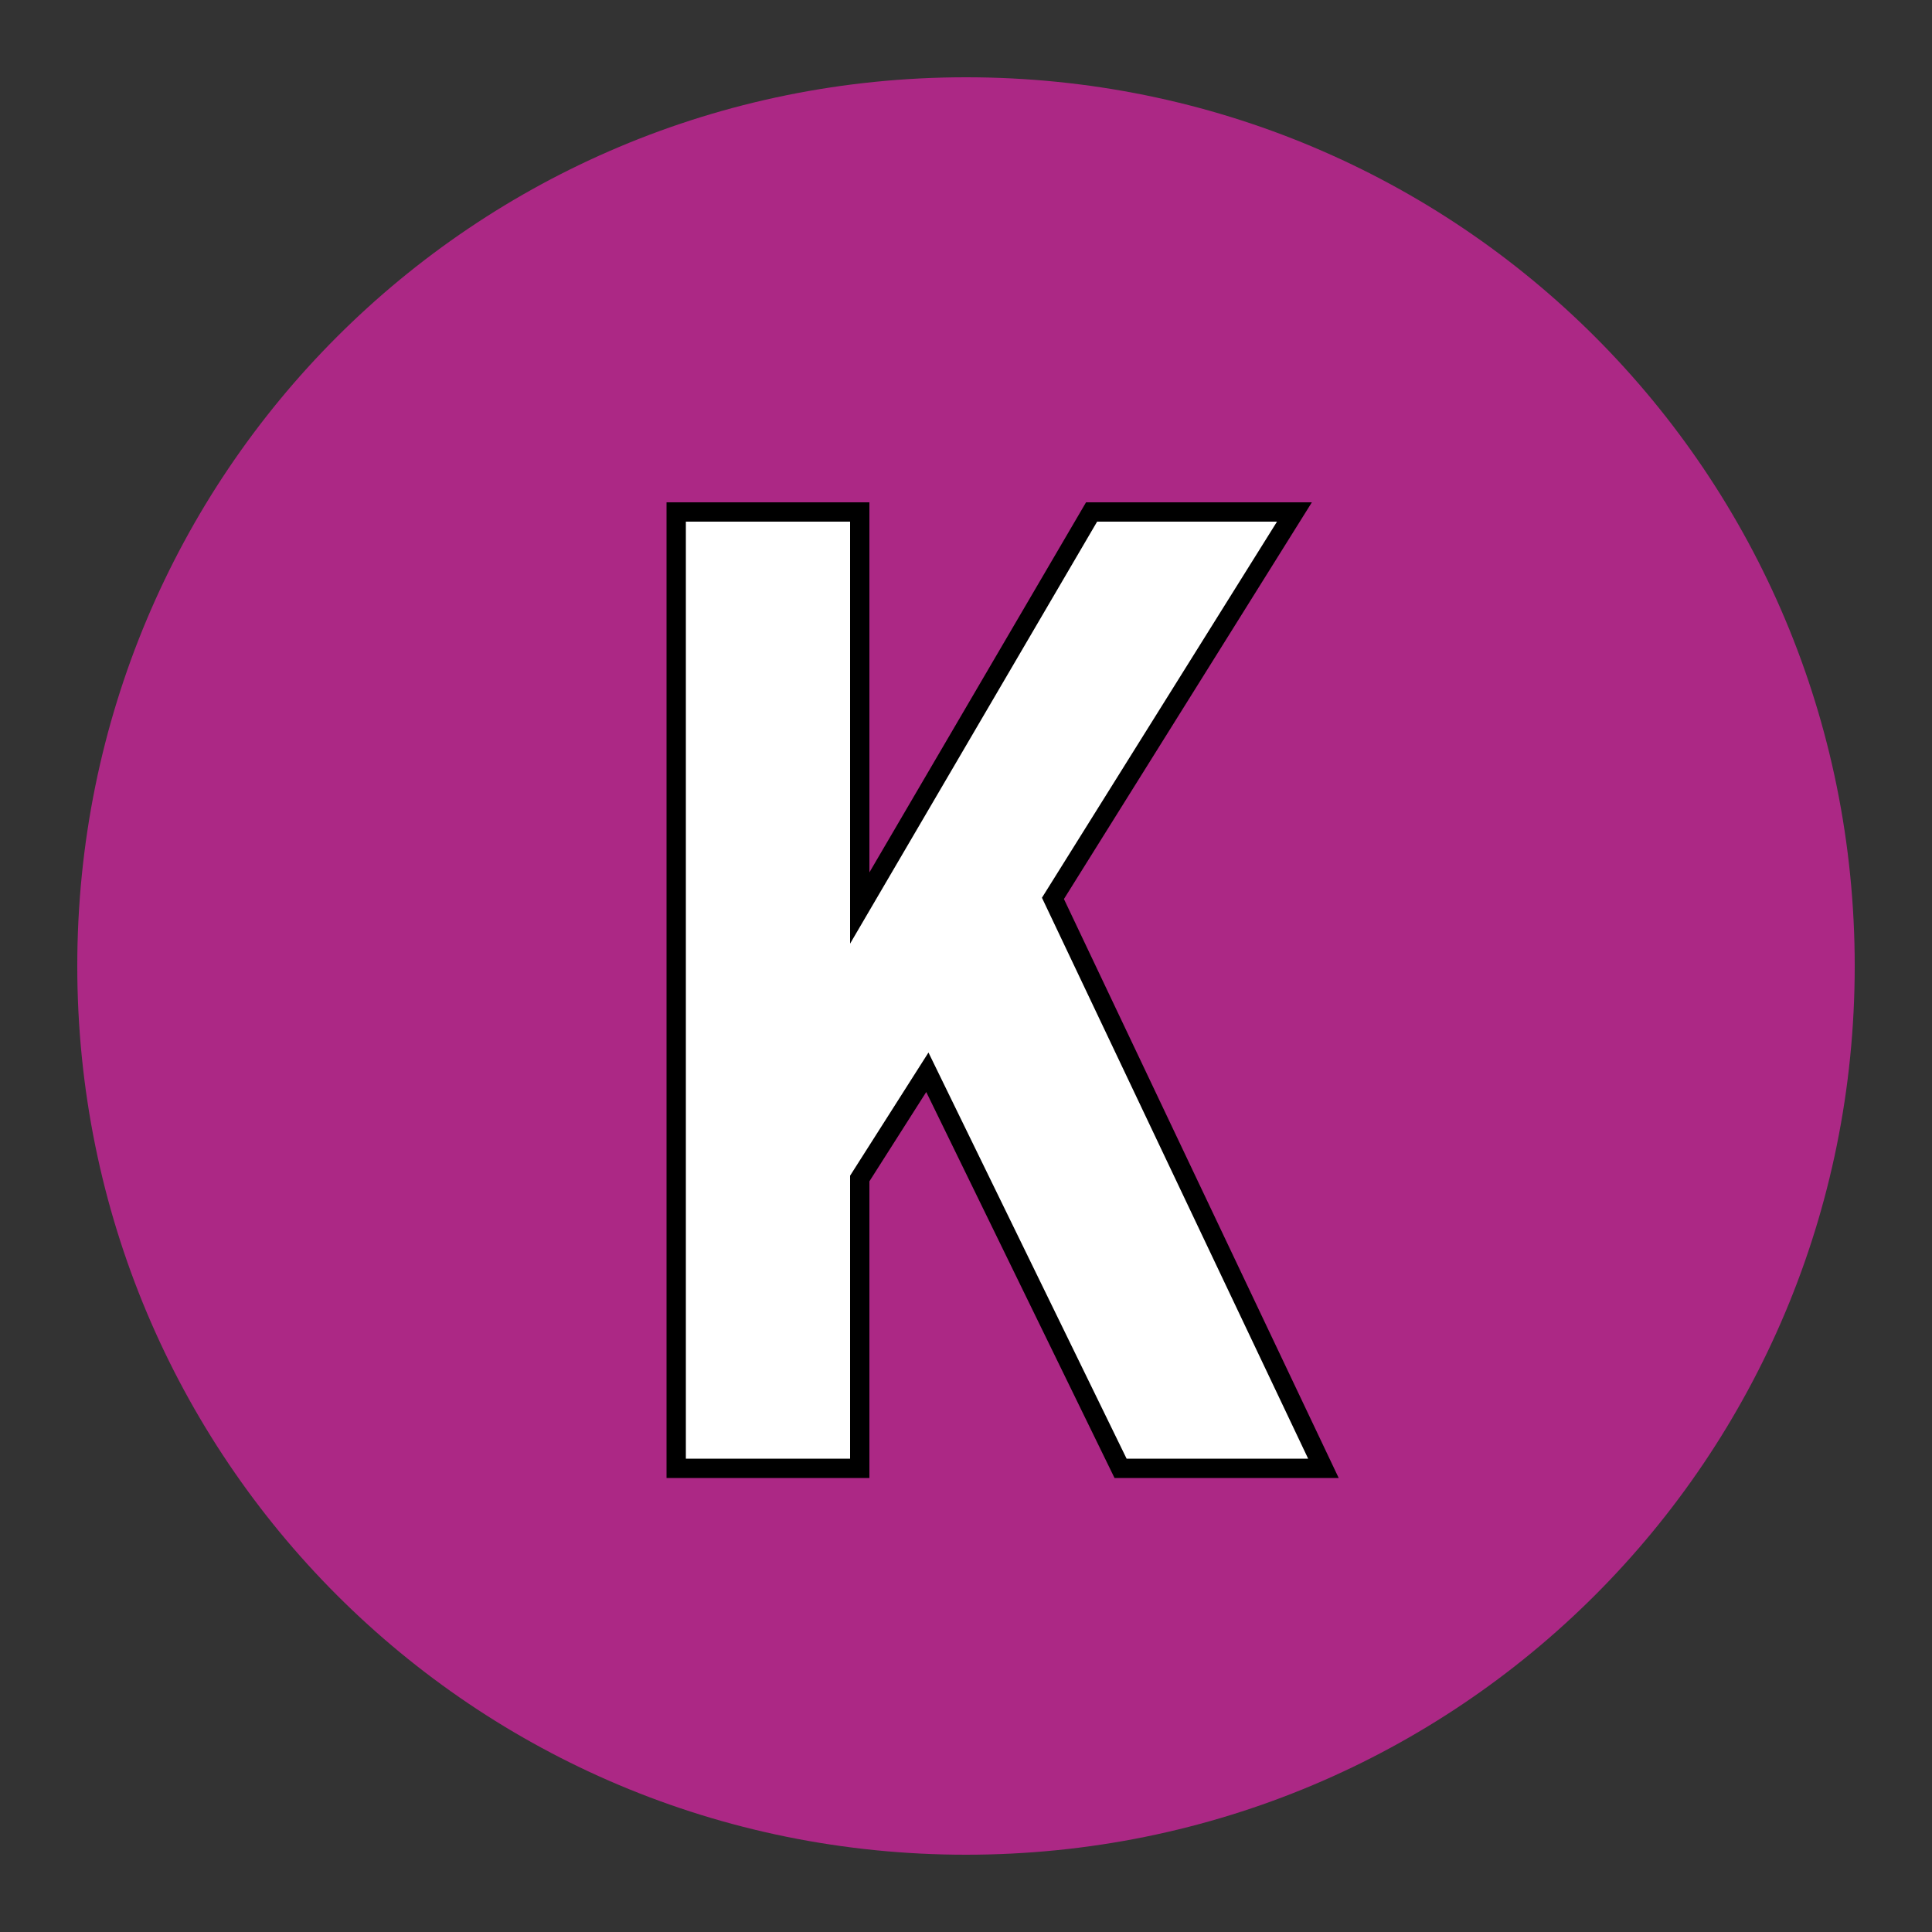
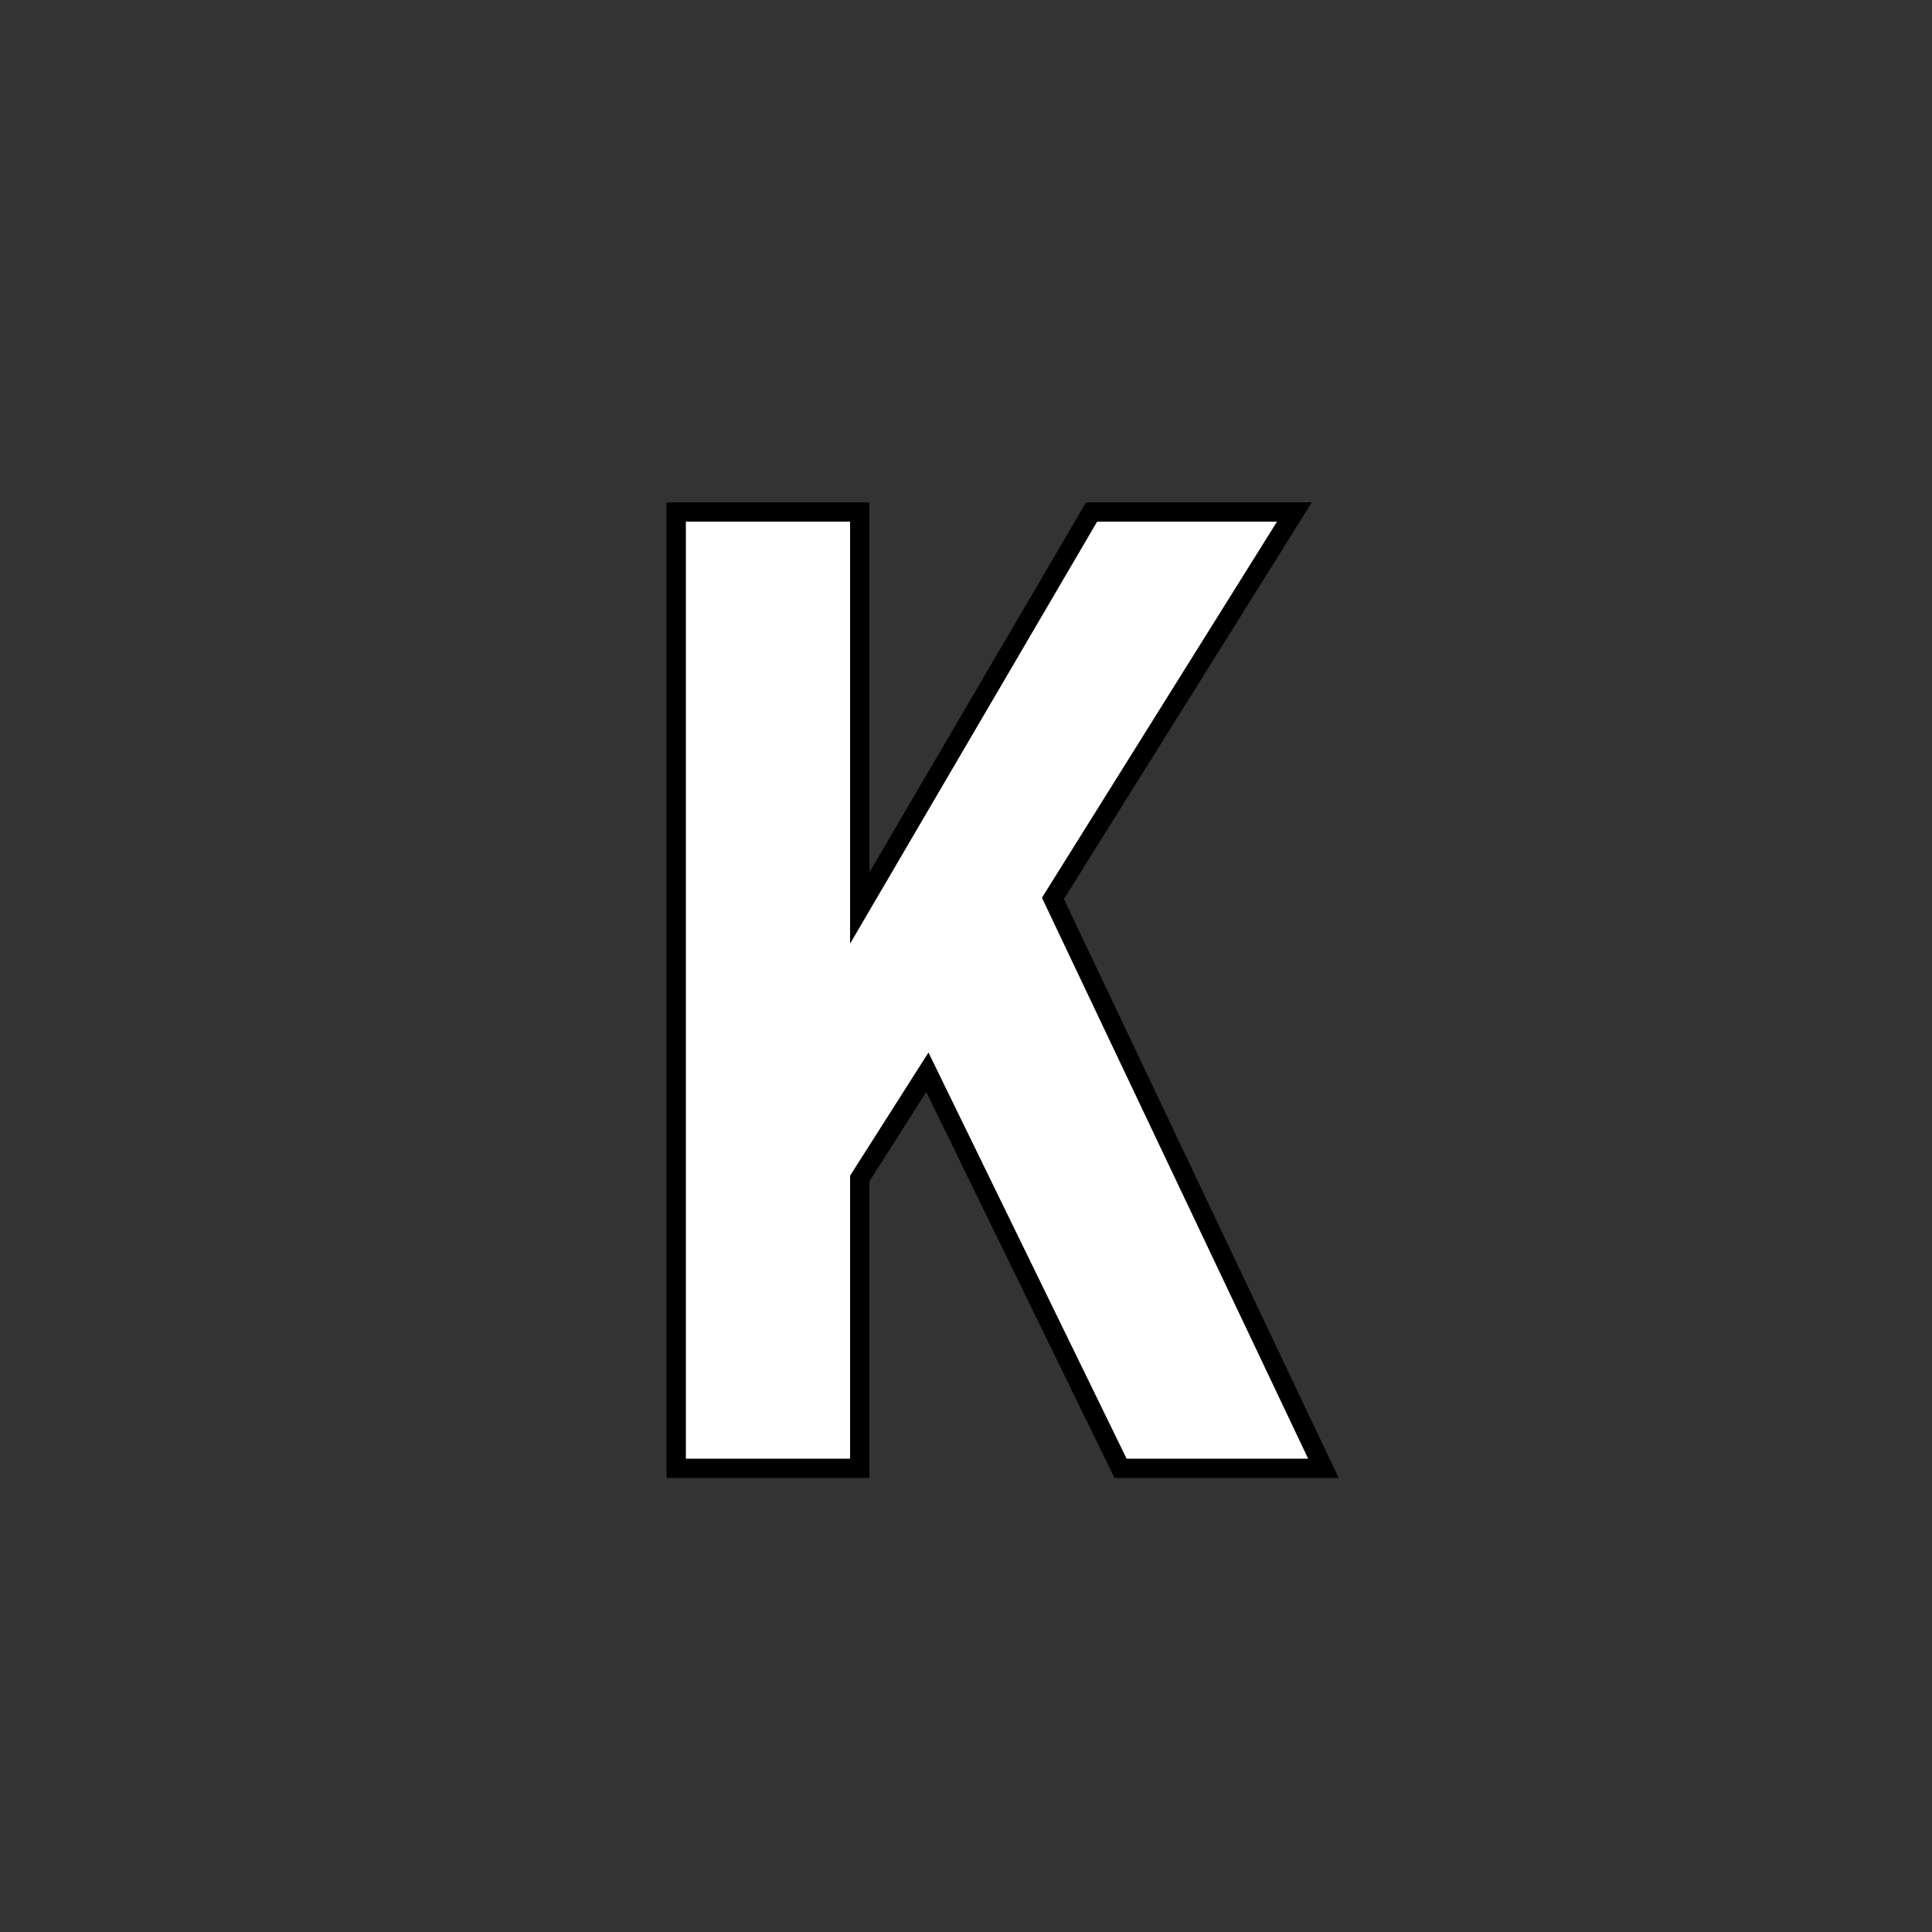
<svg xmlns="http://www.w3.org/2000/svg" version="1.1" id="Layer_1" x="0px" y="0px" viewBox="0 0 20 20" style="enable-background:new 0 0 20 20;" xml:space="preserve">
  <rect x="0" y="0" width="20" height="20" fill="#333333" stroke="none" />
  <style type="text/css">
	.st0{fill:#1B449C;}
	.st1{fill:#FFFFFF;stroke:#000000;stroke-width:0.2;stroke-linejoin:round;stroke-miterlimit:10;}
	.st2{fill:#03BFD7;}
	.st3{fill:#F47920;}
	.st4{fill:#BD242D;}
	.st5{fill:#CEB98F;}
	.st6{fill:#00984A;}
	.st7{fill:#FFFFFF;stroke:#000000;stroke-width:0.2;stroke-miterlimit:10;}
	.st8{fill:#662D91;}
	.st9{fill:#ECC800;}
	.st10{fill:#8A4D1F;}
	.st11{fill:#939598;}
	.st12{fill:#0067AC;}
	.st13{fill:#EF5BA1;}
	.st14{fill:#ED1C24;}
	.st15{fill:#9ACA3C;}
	.st16{fill:#ED174F;}
	.st17{fill:#49B44C;}
	.st18{fill:#636466;}
	.st19{fill:#AC2885;}
</style>
  <g>
-     <path class="st19" d="M19.2,10c0,5.1-4.1,9.2-9.2,9.2c-5.1,0-9.2-4.1-9.2-9.2c0-5.1,4.1-9.2,9.2-9.2C15.1,0.8,19.2,4.9,19.2,10z" />
    <g>
      <path class="st7" d="M7,15.2V5.3h1.9v4.1h0l2.4-4.1h2.1l-2.5,4l2.8,5.9h-2.1l-2-4.1l-0.7,1.1v3H7z" />
    </g>
  </g>
</svg>